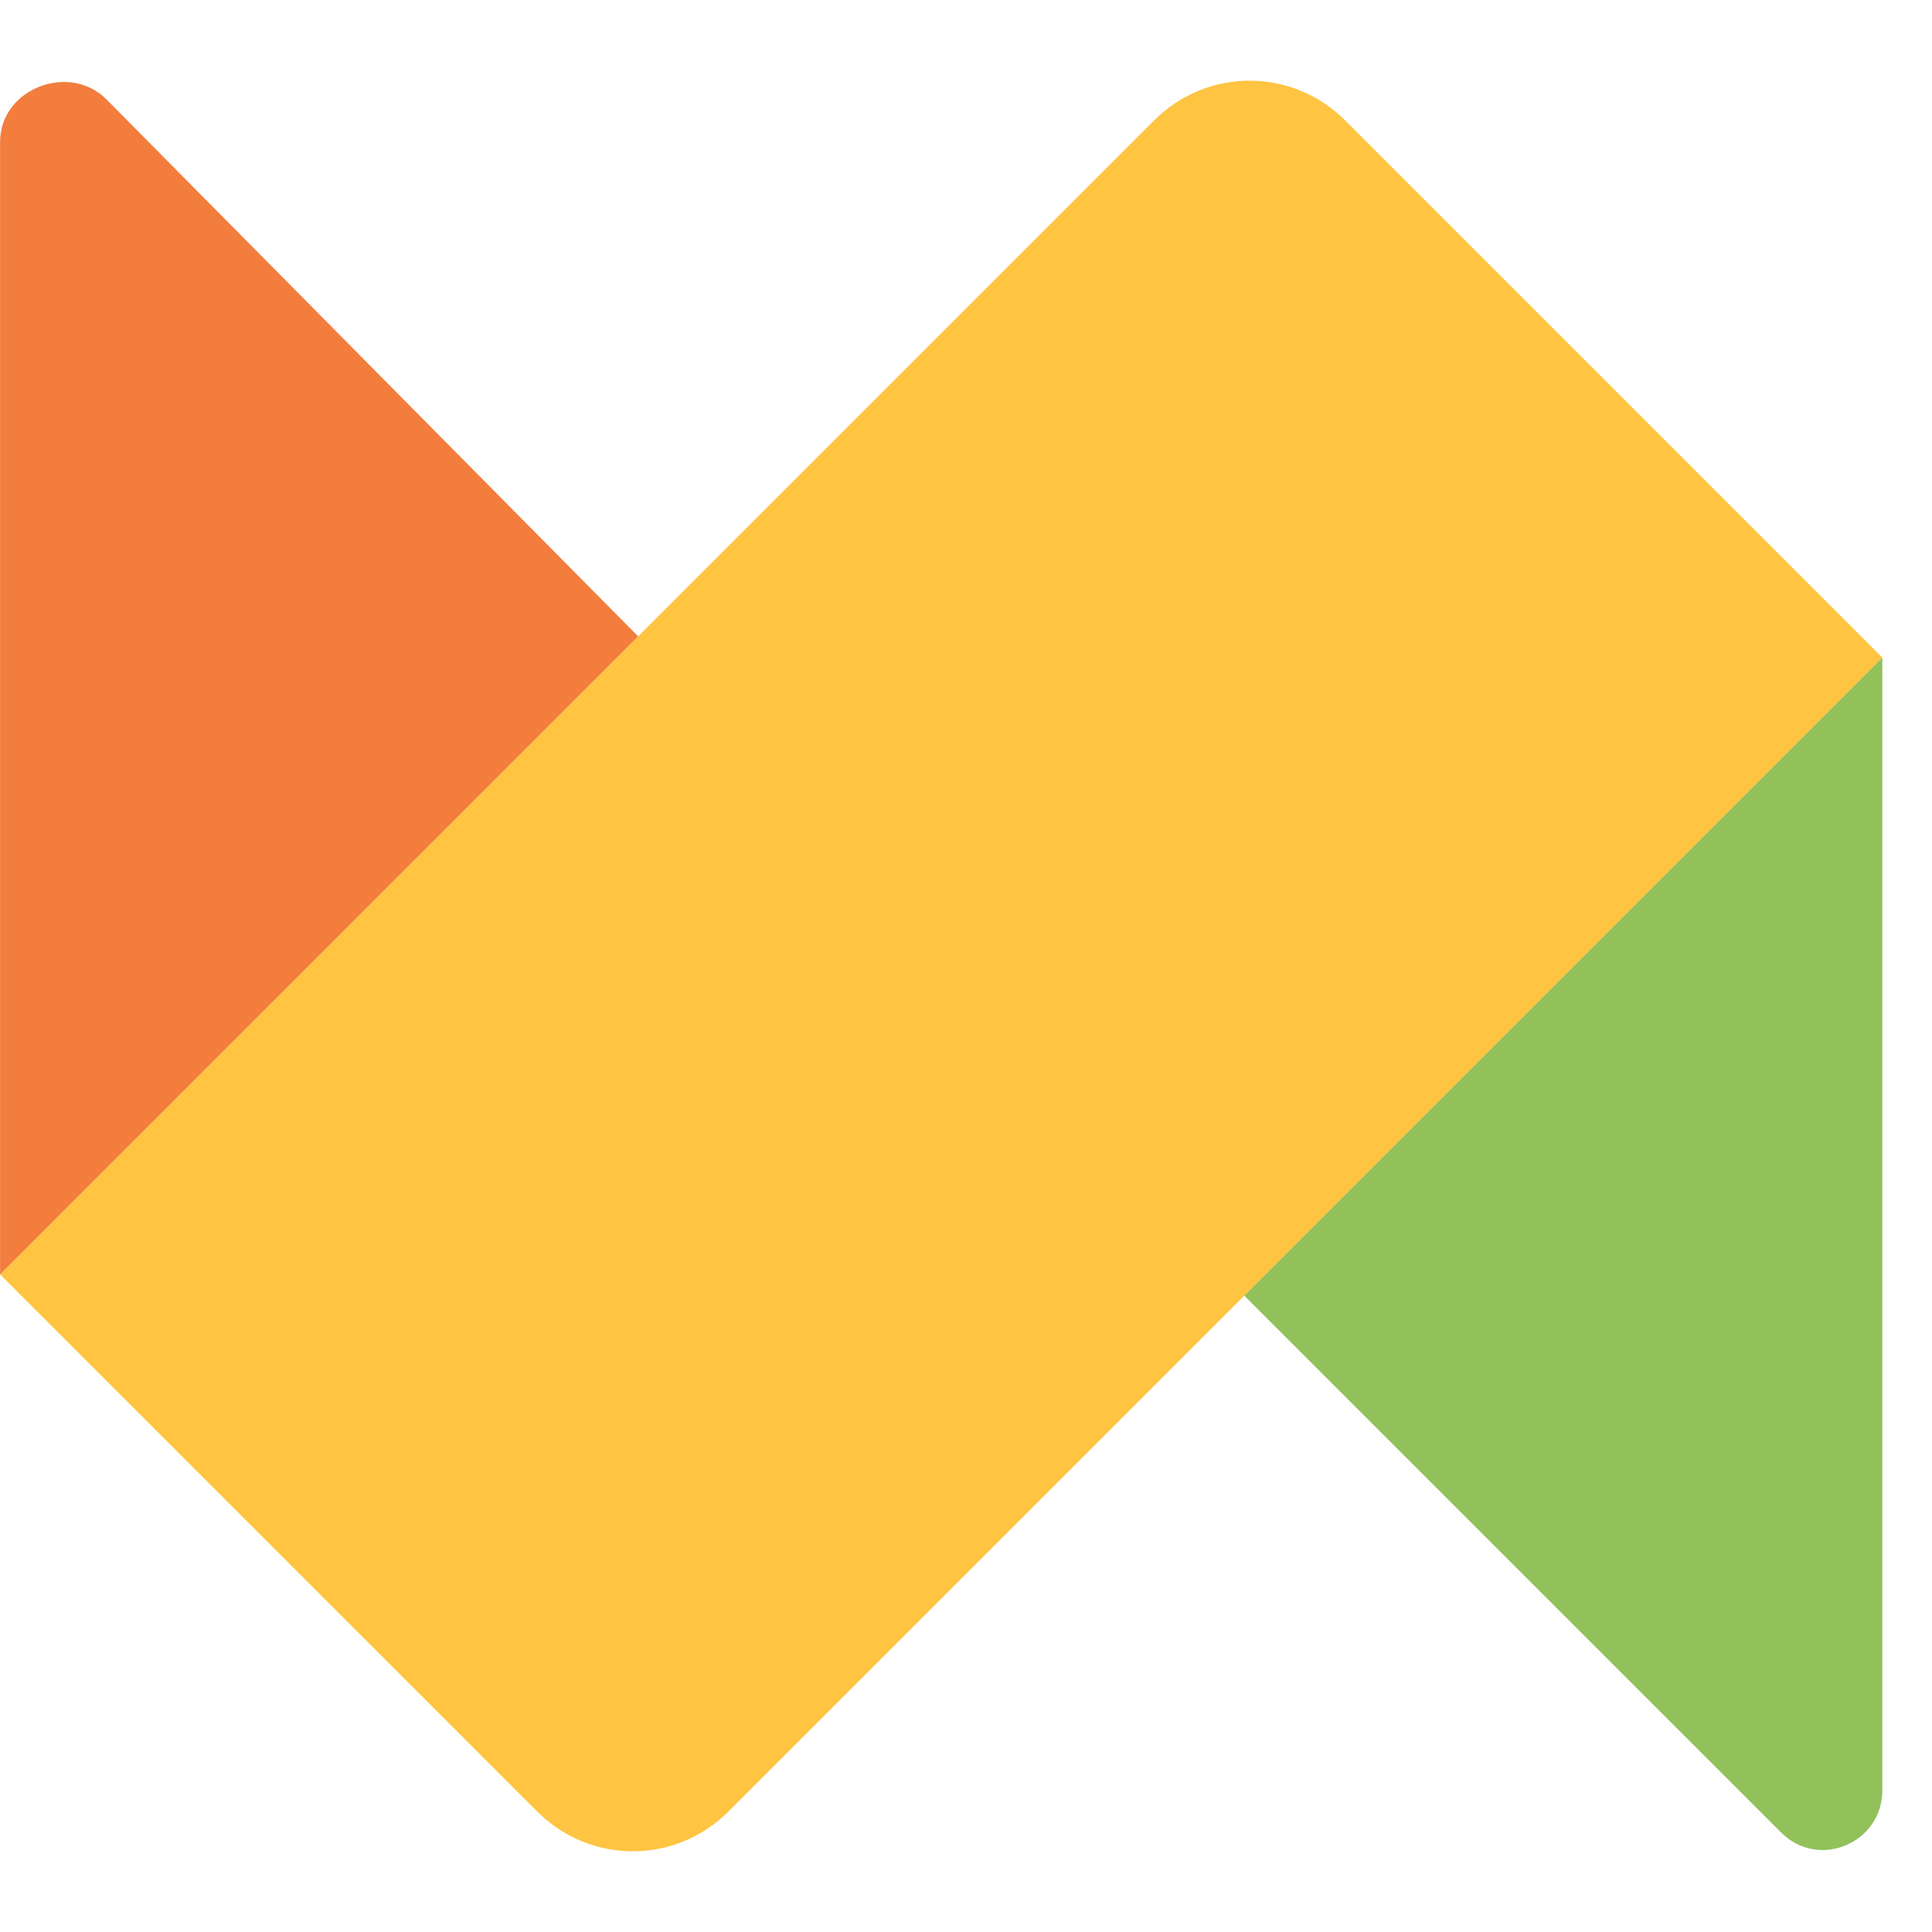
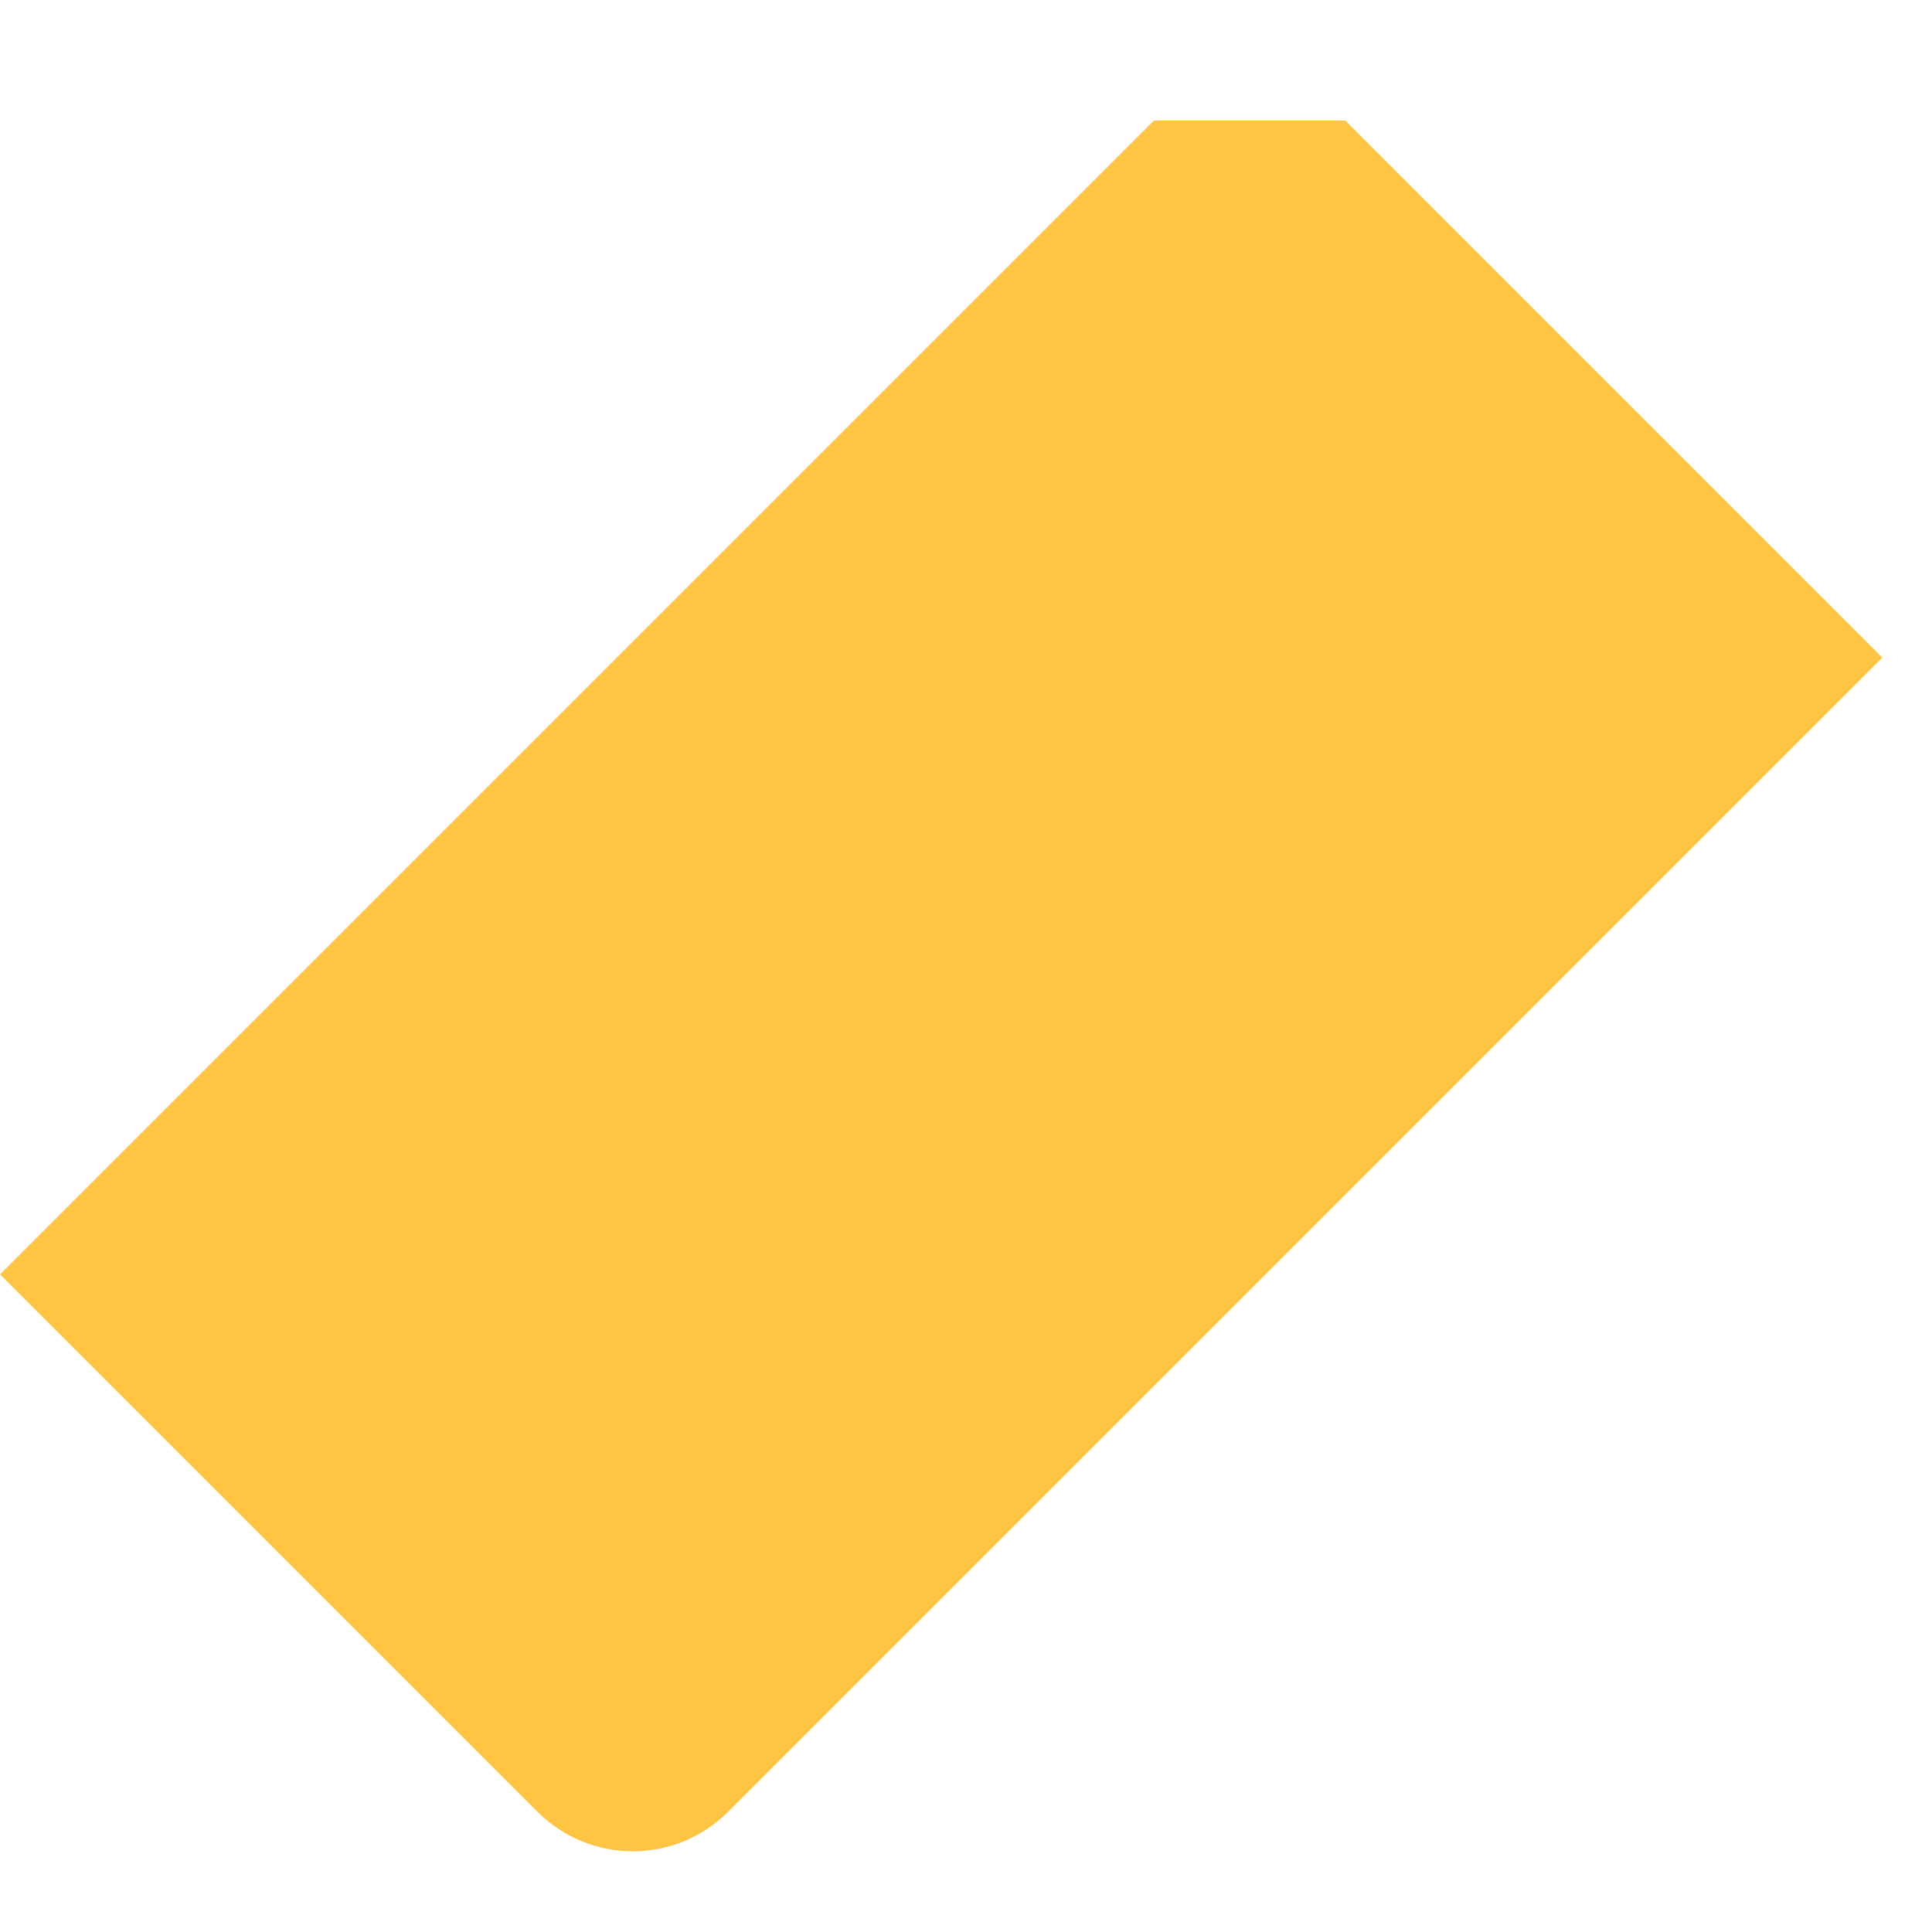
<svg xmlns="http://www.w3.org/2000/svg" width="32" height="32" viewBox="0 0 27 25" fill="none">
-   <path d="M16.126 0.685L0.001 16.81L7.506 24.315C8.249 25.058 9.438 25.058 10.181 24.315L26.306 8.19L18.801 0.685C18.058 -0.058 16.869 -0.058 16.126 0.685Z" fill="#FFC441" />
-   <path d="M0.001 0.983V16.81L8.918 7.893L1.487 0.388C0.967 -0.132 0.001 0.24 0.001 0.983Z" fill="#F27D3D" />
-   <path d="M17.389 17.107L24.894 24.612C25.414 25.132 26.306 24.761 26.306 24.018V8.19L17.389 17.107Z" fill="#92C15B" />
+   <path d="M16.126 0.685L0.001 16.81L7.506 24.315C8.249 25.058 9.438 25.058 10.181 24.315L26.306 8.19L18.801 0.685Z" fill="#FFC441" />
</svg>